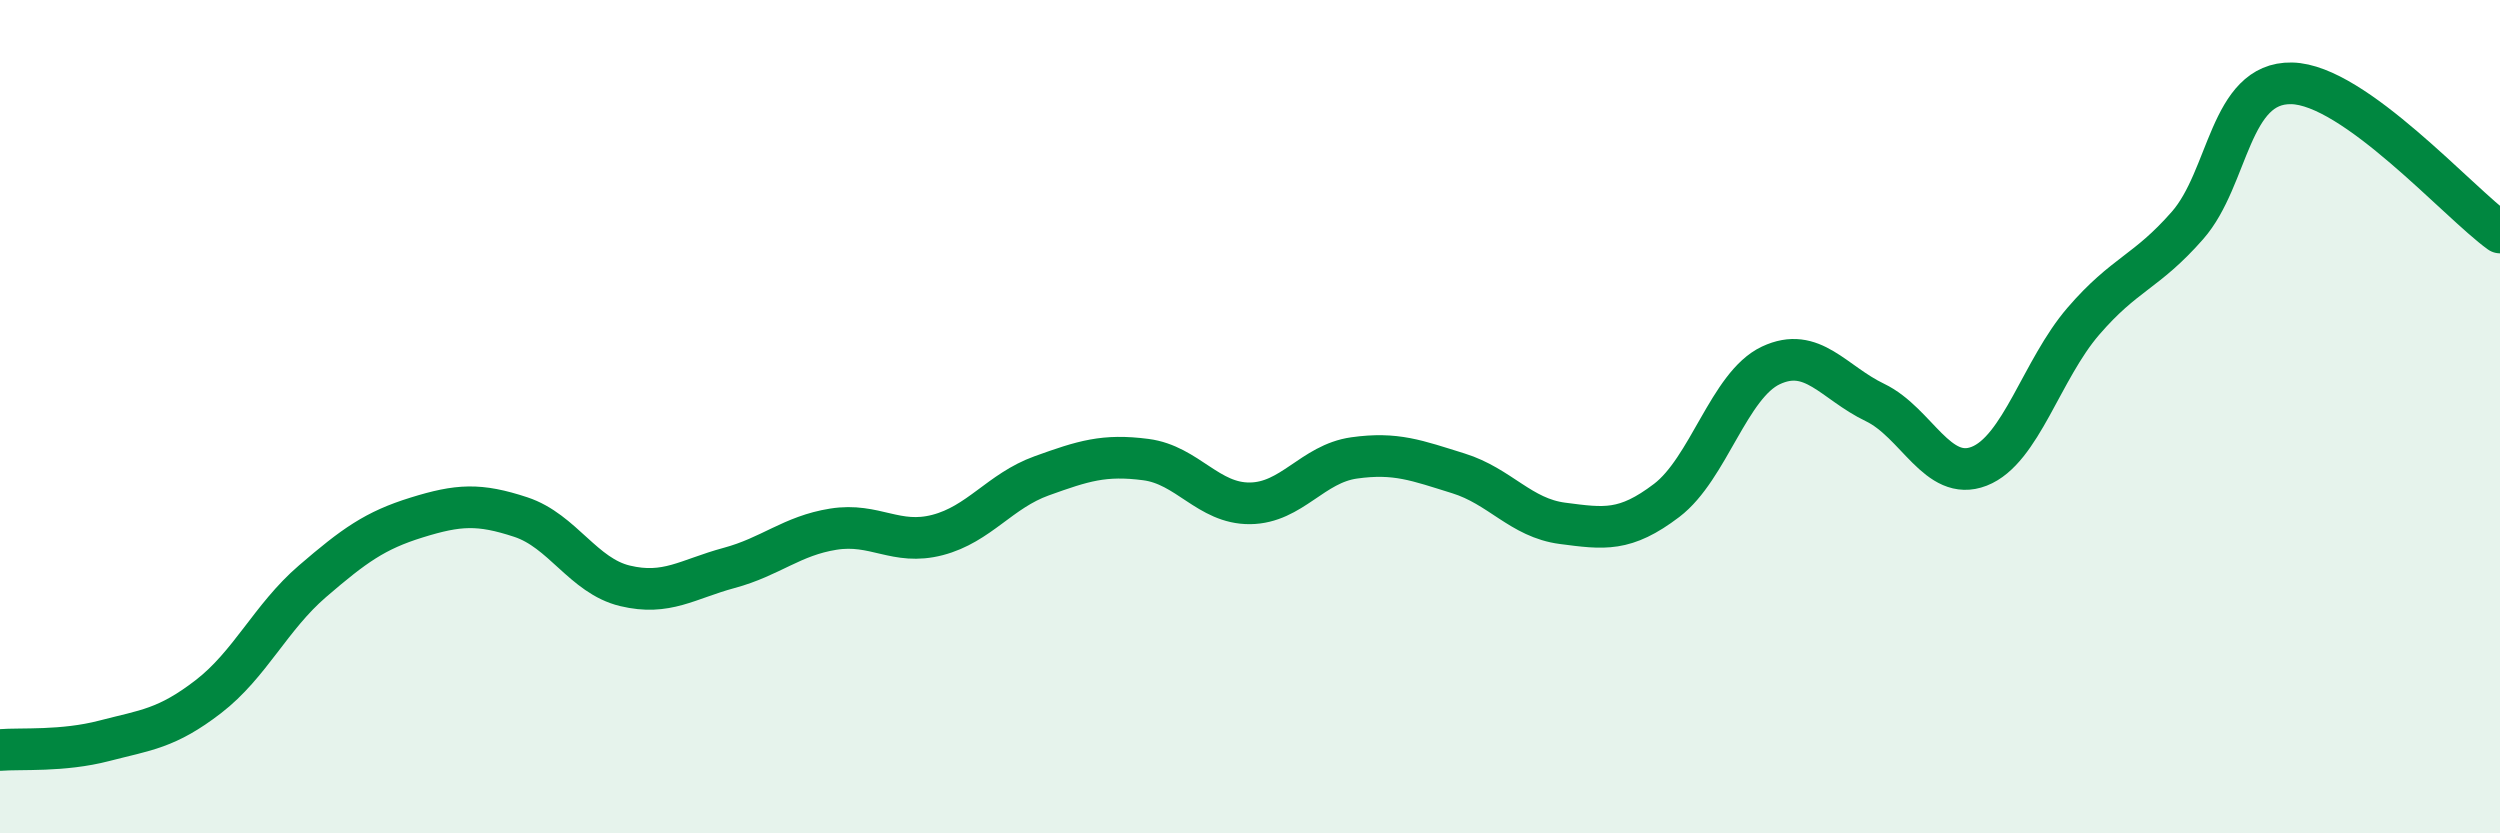
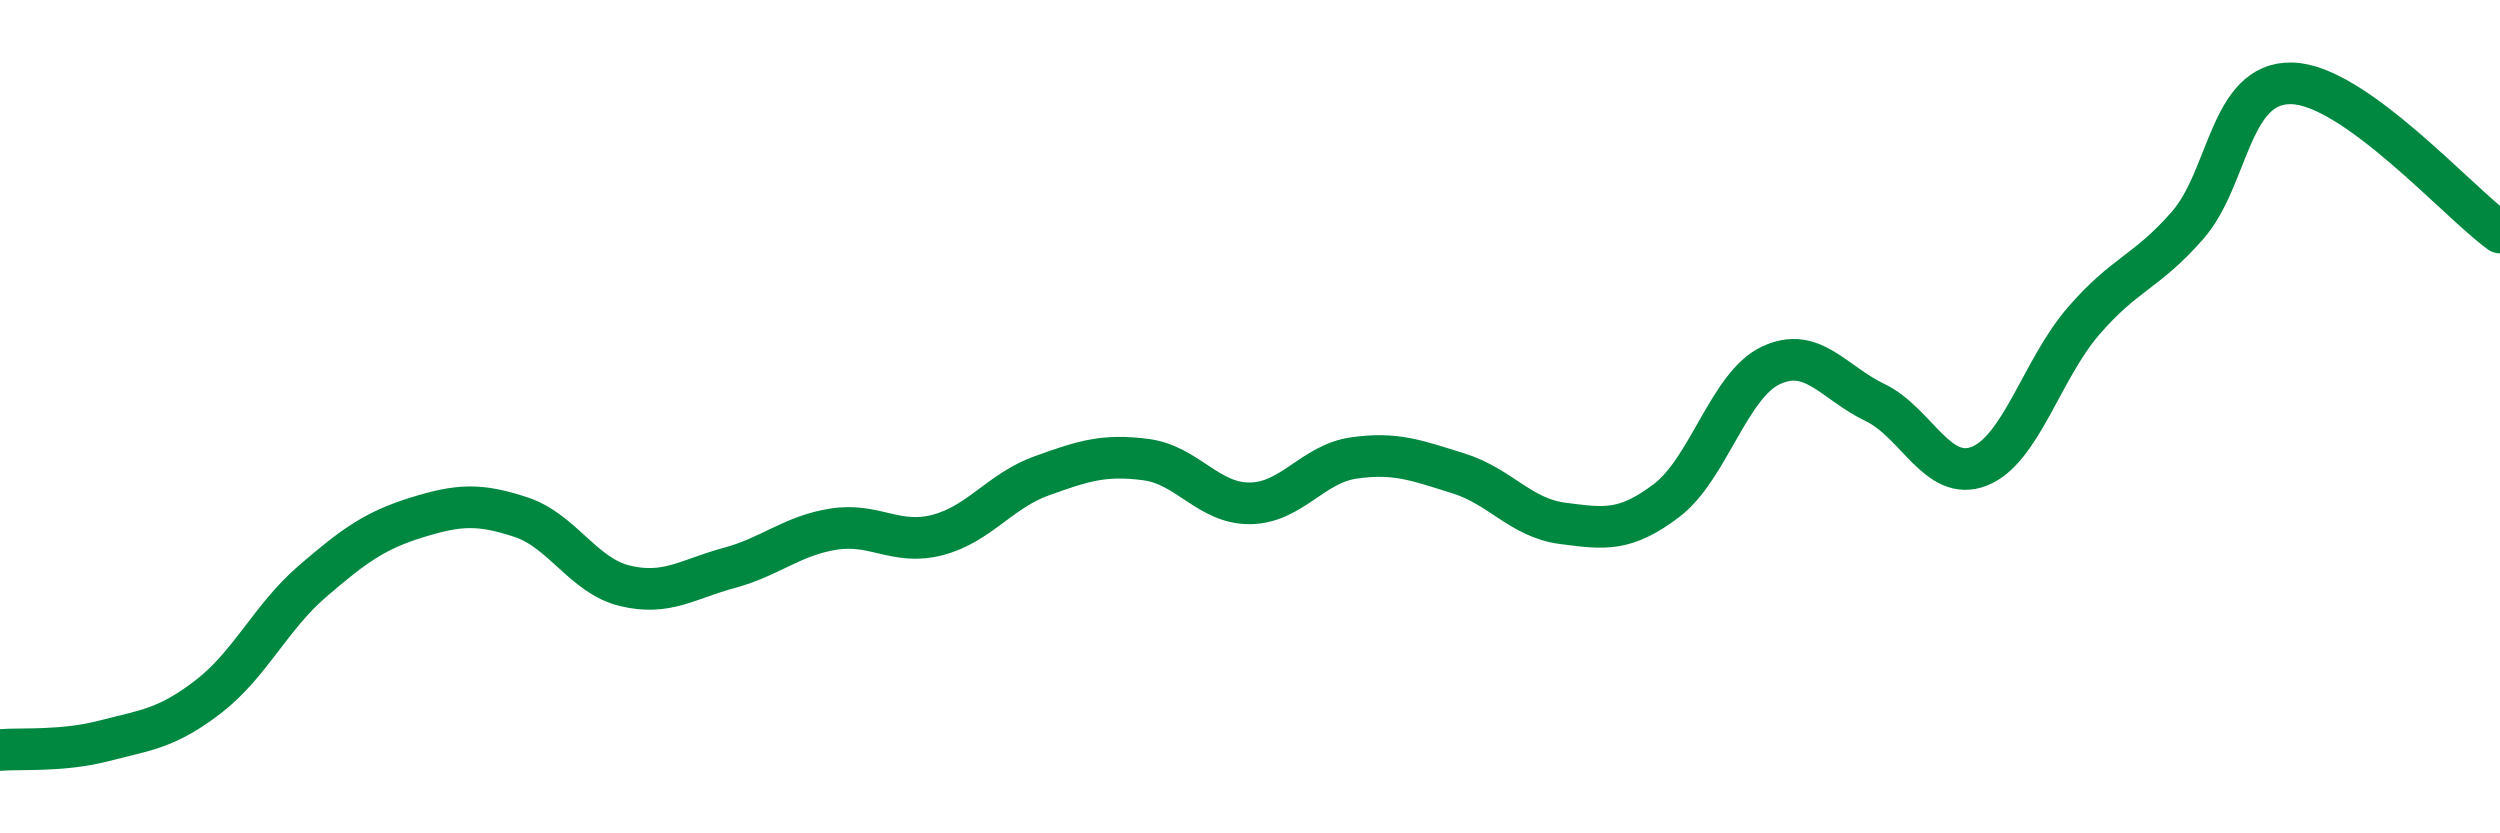
<svg xmlns="http://www.w3.org/2000/svg" width="60" height="20" viewBox="0 0 60 20">
-   <path d="M 0,18 C 0.5,17.96 1.5,18.04 2.5,17.78 C 3.5,17.52 4,17.49 5,16.72 C 6,15.95 6.5,14.81 7.5,13.95 C 8.5,13.09 9,12.73 10,12.42 C 11,12.11 11.5,12.08 12.5,12.41 C 13.5,12.74 14,13.82 15,14.06 C 16,14.3 16.5,13.9 17.5,13.63 C 18.5,13.36 19,12.86 20,12.7 C 21,12.54 21.5,13.1 22.5,12.84 C 23.5,12.58 24,11.78 25,11.42 C 26,11.06 26.5,10.9 27.5,11.03 C 28.5,11.16 29,12.09 30,12.08 C 31,12.07 31.5,11.13 32.5,10.99 C 33.5,10.85 34,11.05 35,11.36 C 36,11.67 36.5,12.43 37.5,12.56 C 38.5,12.69 39,12.77 40,12.01 C 41,11.25 41.5,9.24 42.5,8.77 C 43.5,8.3 44,9.18 45,9.66 C 46,10.14 46.5,11.58 47.5,11.19 C 48.5,10.8 49,8.87 50,7.71 C 51,6.55 51.5,6.55 52.5,5.41 C 53.5,4.27 53.5,1.97 55,2 C 56.5,2.03 59,4.86 60,5.58L60 20L0 20Z" fill="#008740" opacity="0.1" stroke-linecap="round" stroke-linejoin="round" />
  <path d="M 0,18 C 0.5,17.96 1.5,18.04 2.5,17.78 C 3.5,17.52 4,17.49 5,16.72 C 6,15.95 6.5,14.81 7.5,13.95 C 8.5,13.09 9,12.73 10,12.42 C 11,12.11 11.5,12.08 12.5,12.41 C 13.5,12.74 14,13.82 15,14.06 C 16,14.3 16.5,13.9 17.5,13.63 C 18.5,13.36 19,12.86 20,12.7 C 21,12.54 21.5,13.1 22.5,12.84 C 23.5,12.58 24,11.78 25,11.42 C 26,11.06 26.5,10.9 27.5,11.03 C 28.5,11.16 29,12.09 30,12.08 C 31,12.07 31.5,11.13 32.5,10.99 C 33.5,10.85 34,11.05 35,11.36 C 36,11.67 36.5,12.43 37.5,12.56 C 38.5,12.69 39,12.77 40,12.01 C 41,11.25 41.5,9.24 42.5,8.77 C 43.5,8.3 44,9.18 45,9.66 C 46,10.14 46.5,11.58 47.5,11.19 C 48.5,10.8 49,8.87 50,7.71 C 51,6.55 51.5,6.55 52.5,5.41 C 53.5,4.27 53.5,1.97 55,2 C 56.5,2.03 59,4.86 60,5.58" stroke="#008740" stroke-width="1" fill="none" stroke-linecap="round" stroke-linejoin="round" />
</svg>